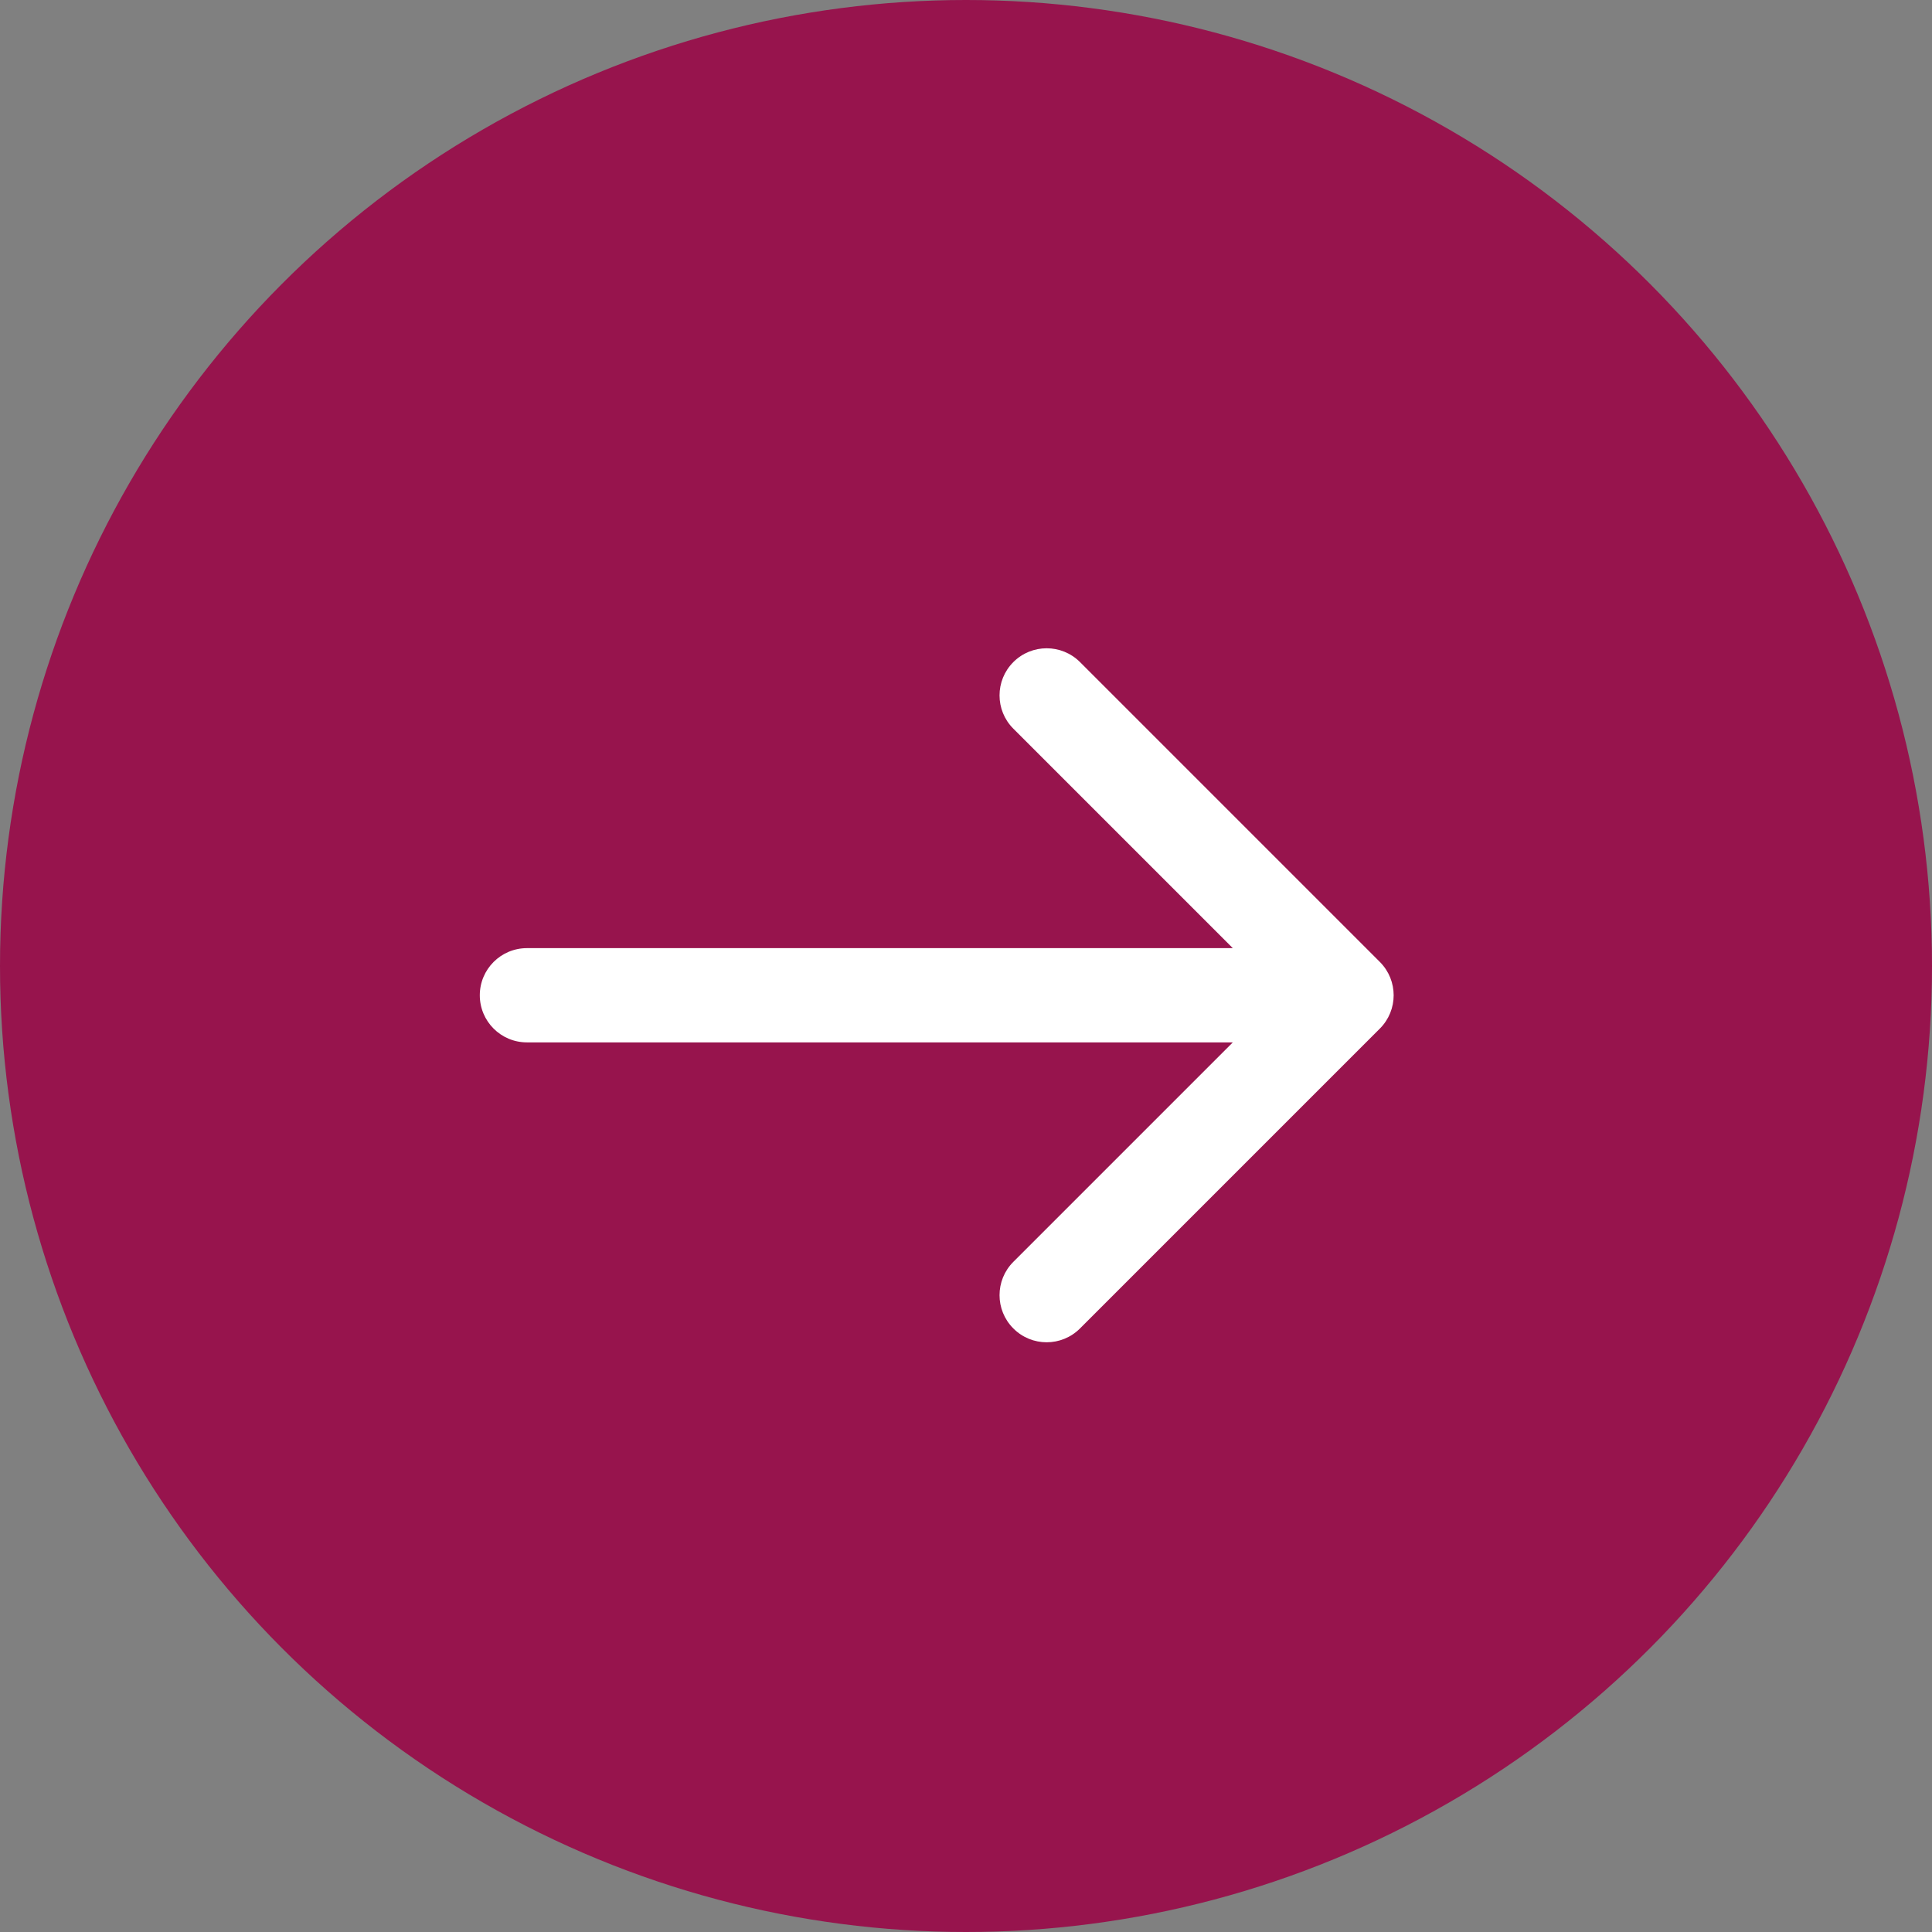
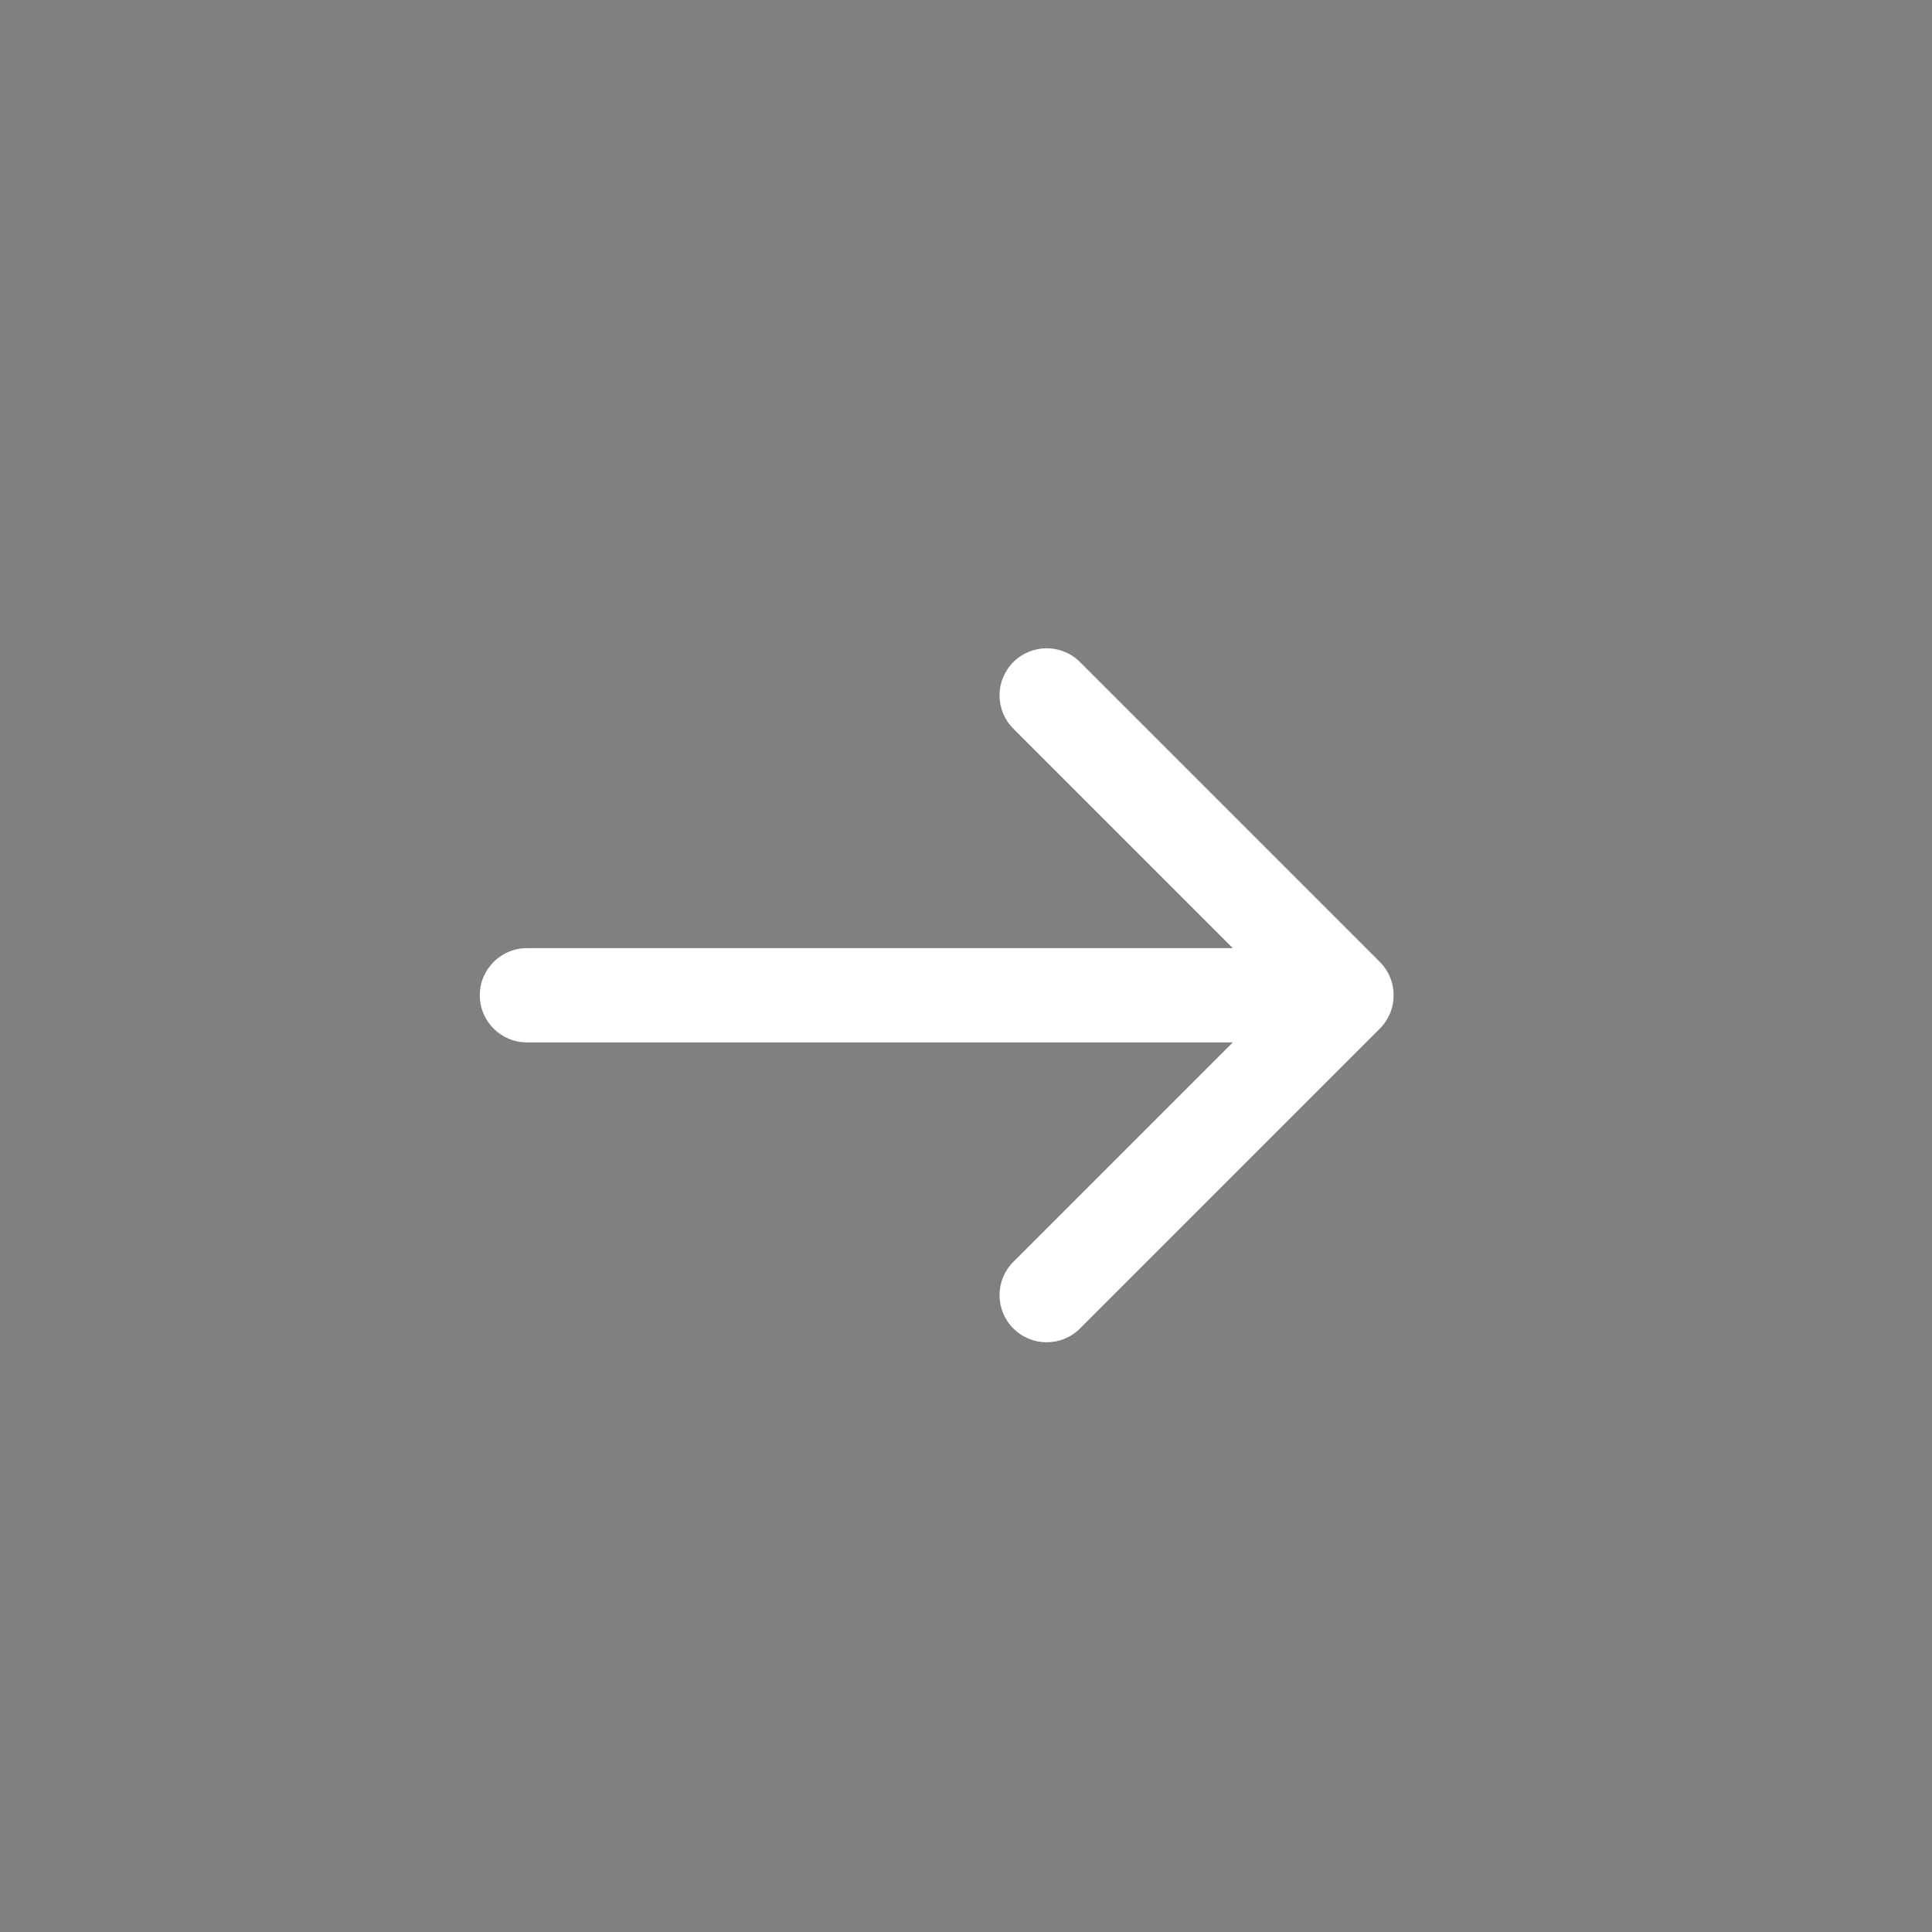
<svg xmlns="http://www.w3.org/2000/svg" width="41" height="41" viewBox="0 0 41 41" fill="none">
  <rect x="0" y="0" width="41" height="41" fill="#808080" stroke="none" />
-   <circle cx="20.5" cy="20.5" r="20.5" fill="#97144D" />
  <path d="M11.182 20.121C10.63 20.121 10.182 20.569 10.182 21.121C10.182 21.674 10.63 22.121 11.182 22.121L11.182 20.121ZM29.283 21.828C29.673 21.438 29.673 20.805 29.283 20.414L22.919 14.05C22.528 13.66 21.895 13.66 21.505 14.05C21.114 14.441 21.114 15.074 21.505 15.464L27.162 21.121L21.505 26.778C21.114 27.169 21.114 27.802 21.505 28.192C21.895 28.583 22.528 28.583 22.919 28.192L29.283 21.828ZM11.182 22.121L28.576 22.121L28.576 20.121L11.182 20.121L11.182 22.121Z" fill="white" />
</svg>